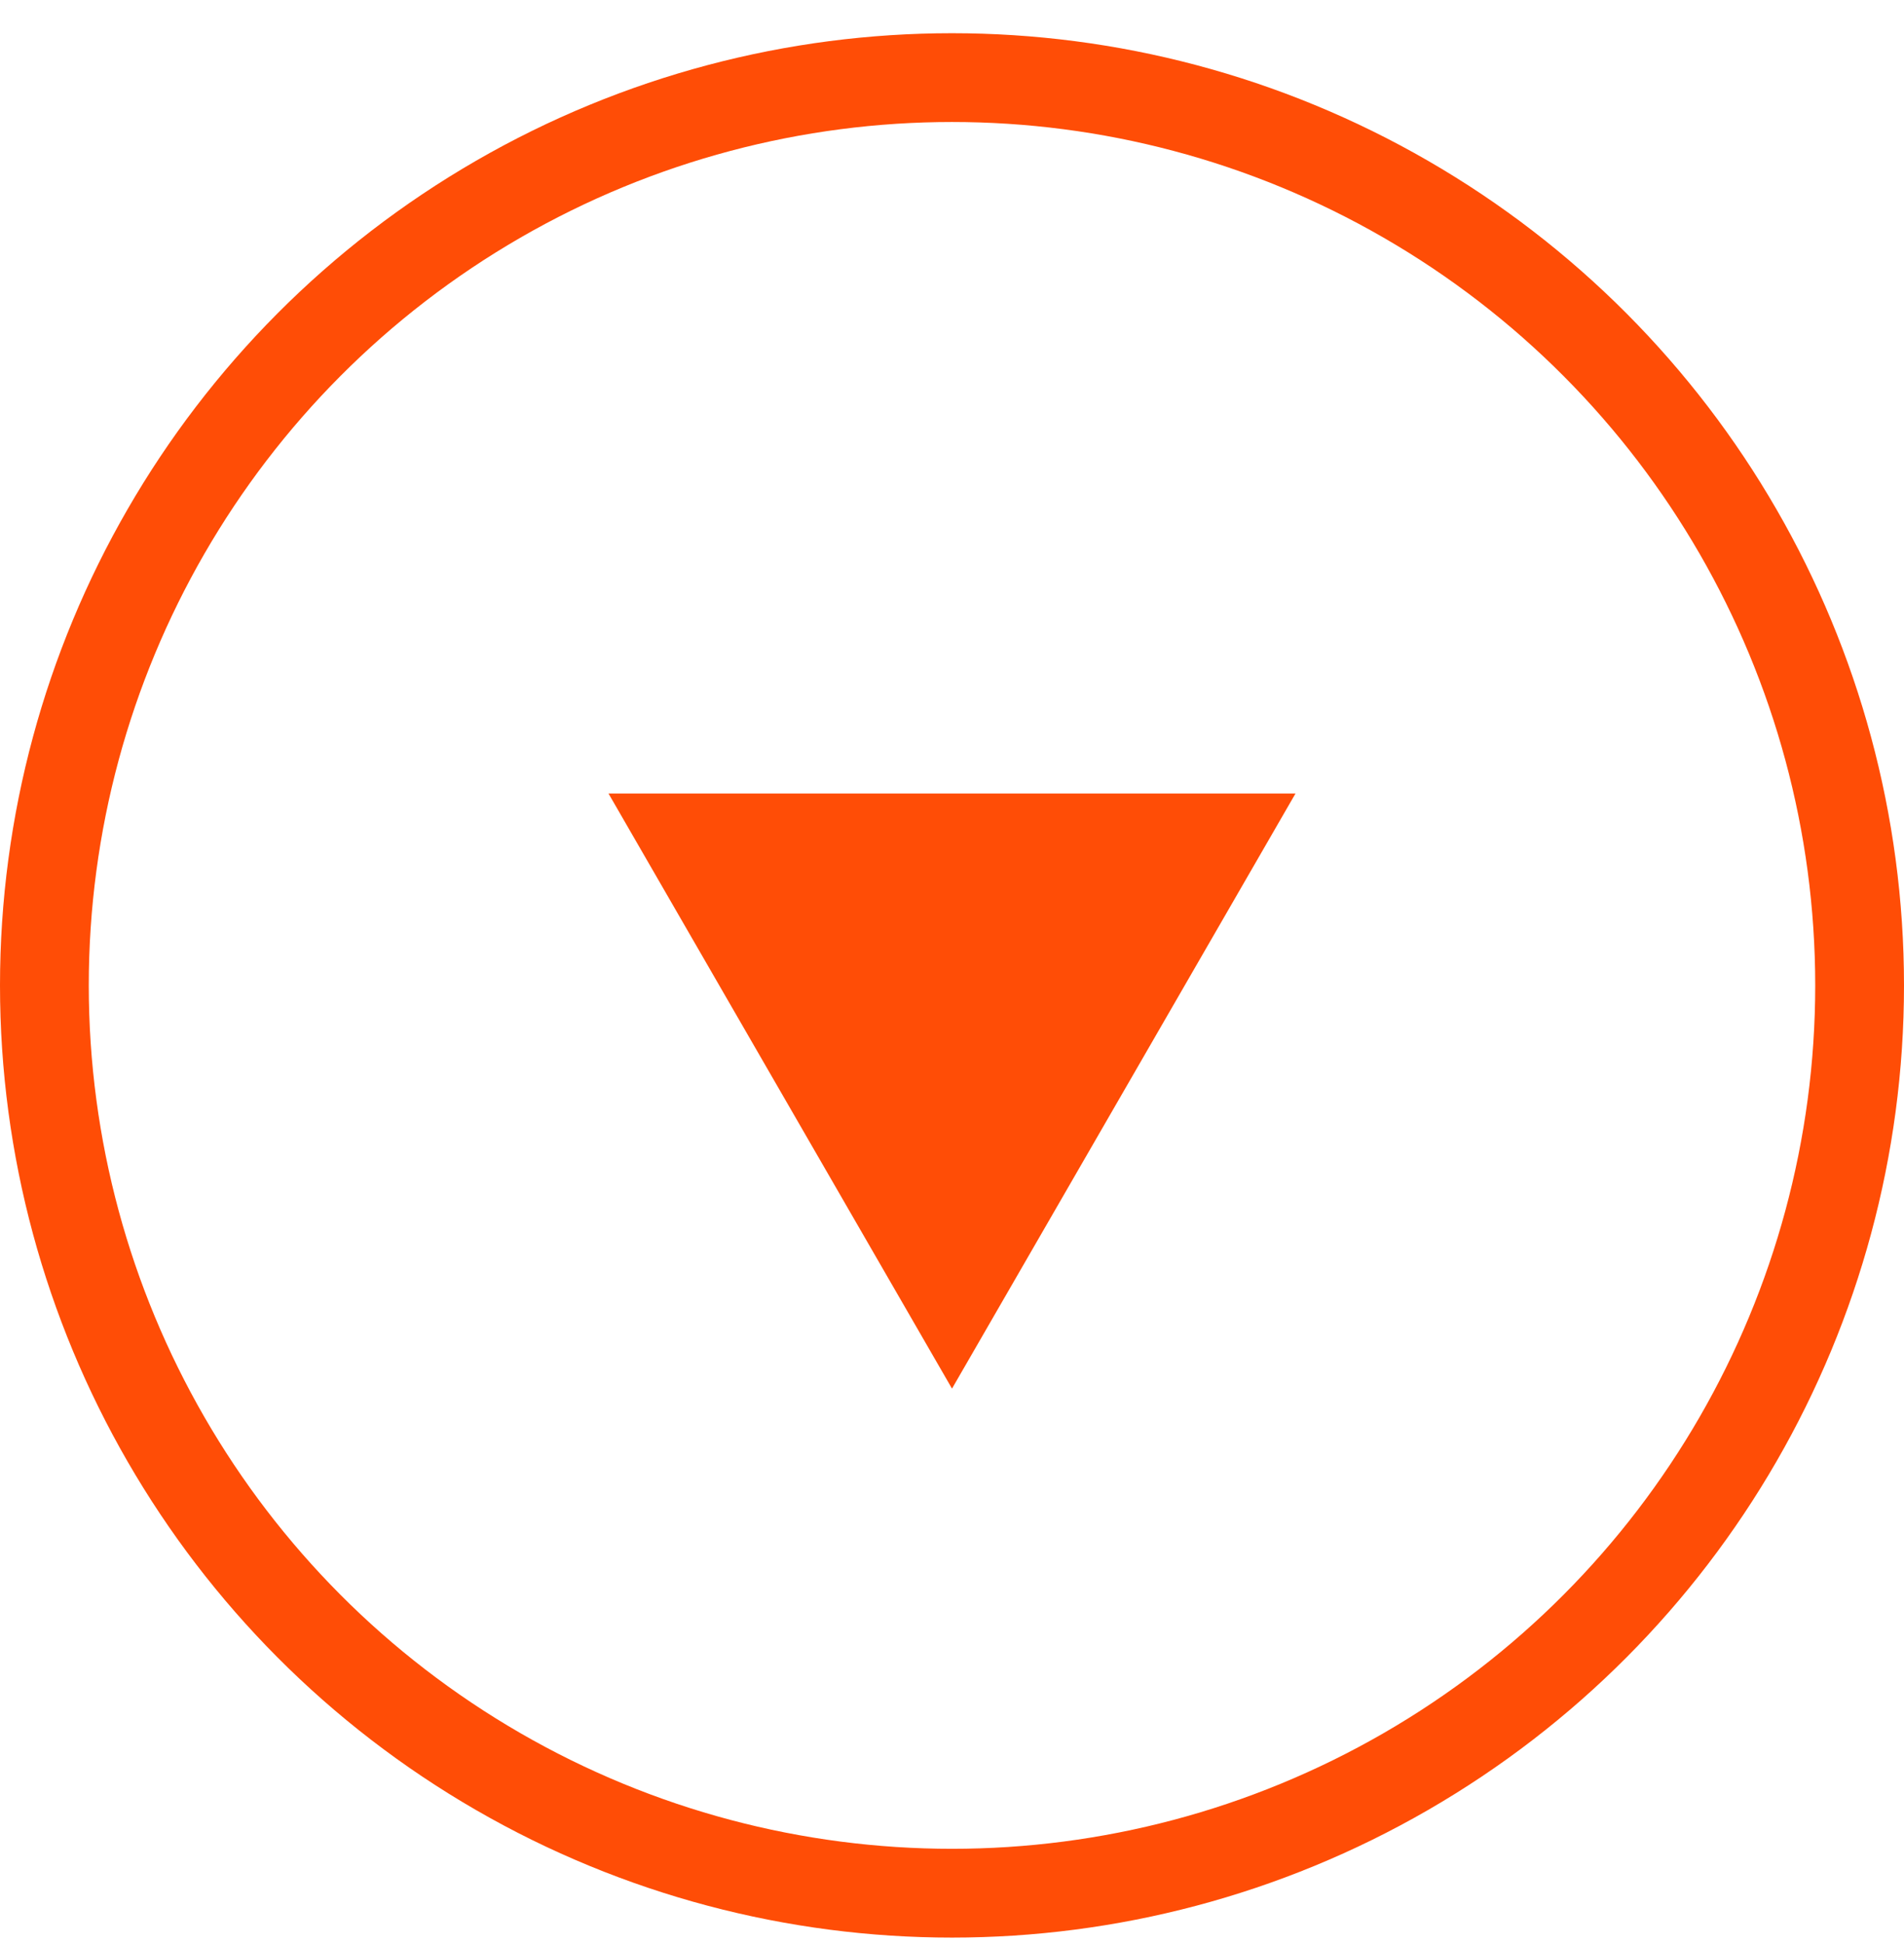
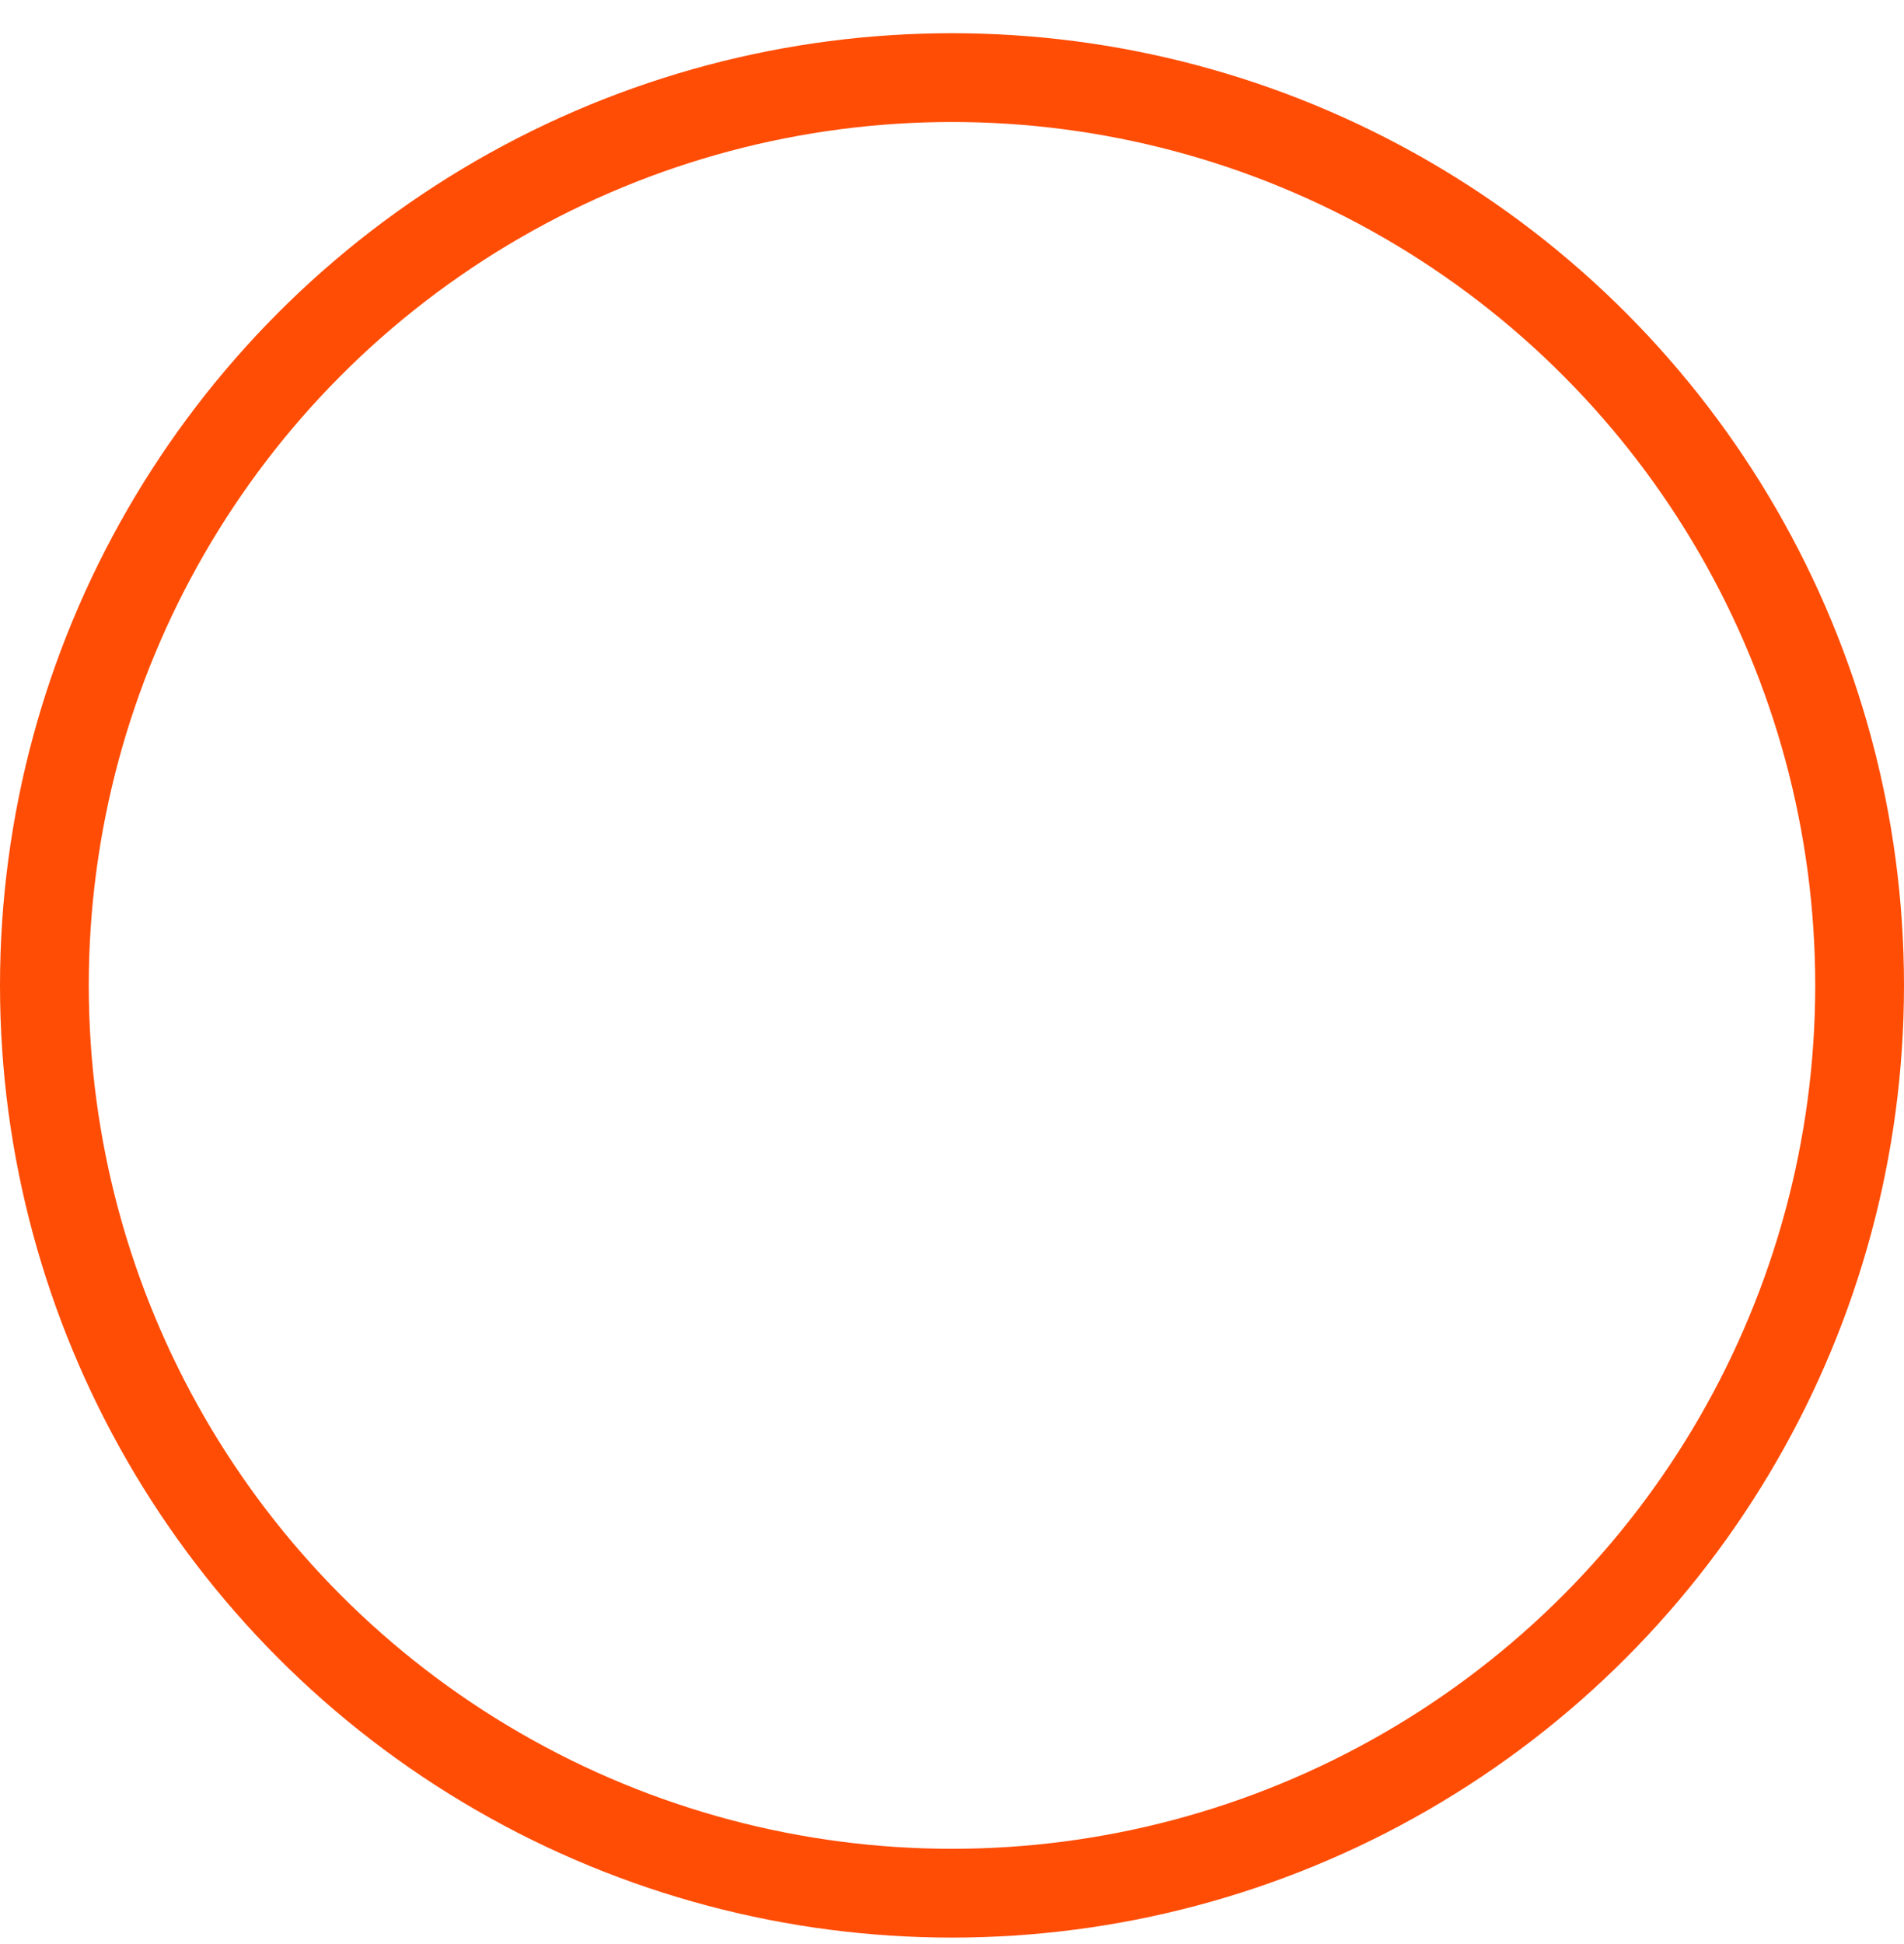
<svg xmlns="http://www.w3.org/2000/svg" width="48" height="49" viewBox="0 0 48 49" fill="none">
  <circle cx="24" cy="24.837" r="22.881" stroke="#FF4D06" stroke-width="2.238" />
-   <path d="M24 35L15.34 20L32.66 20L24 35Z" fill="#FF4D06" />
</svg>